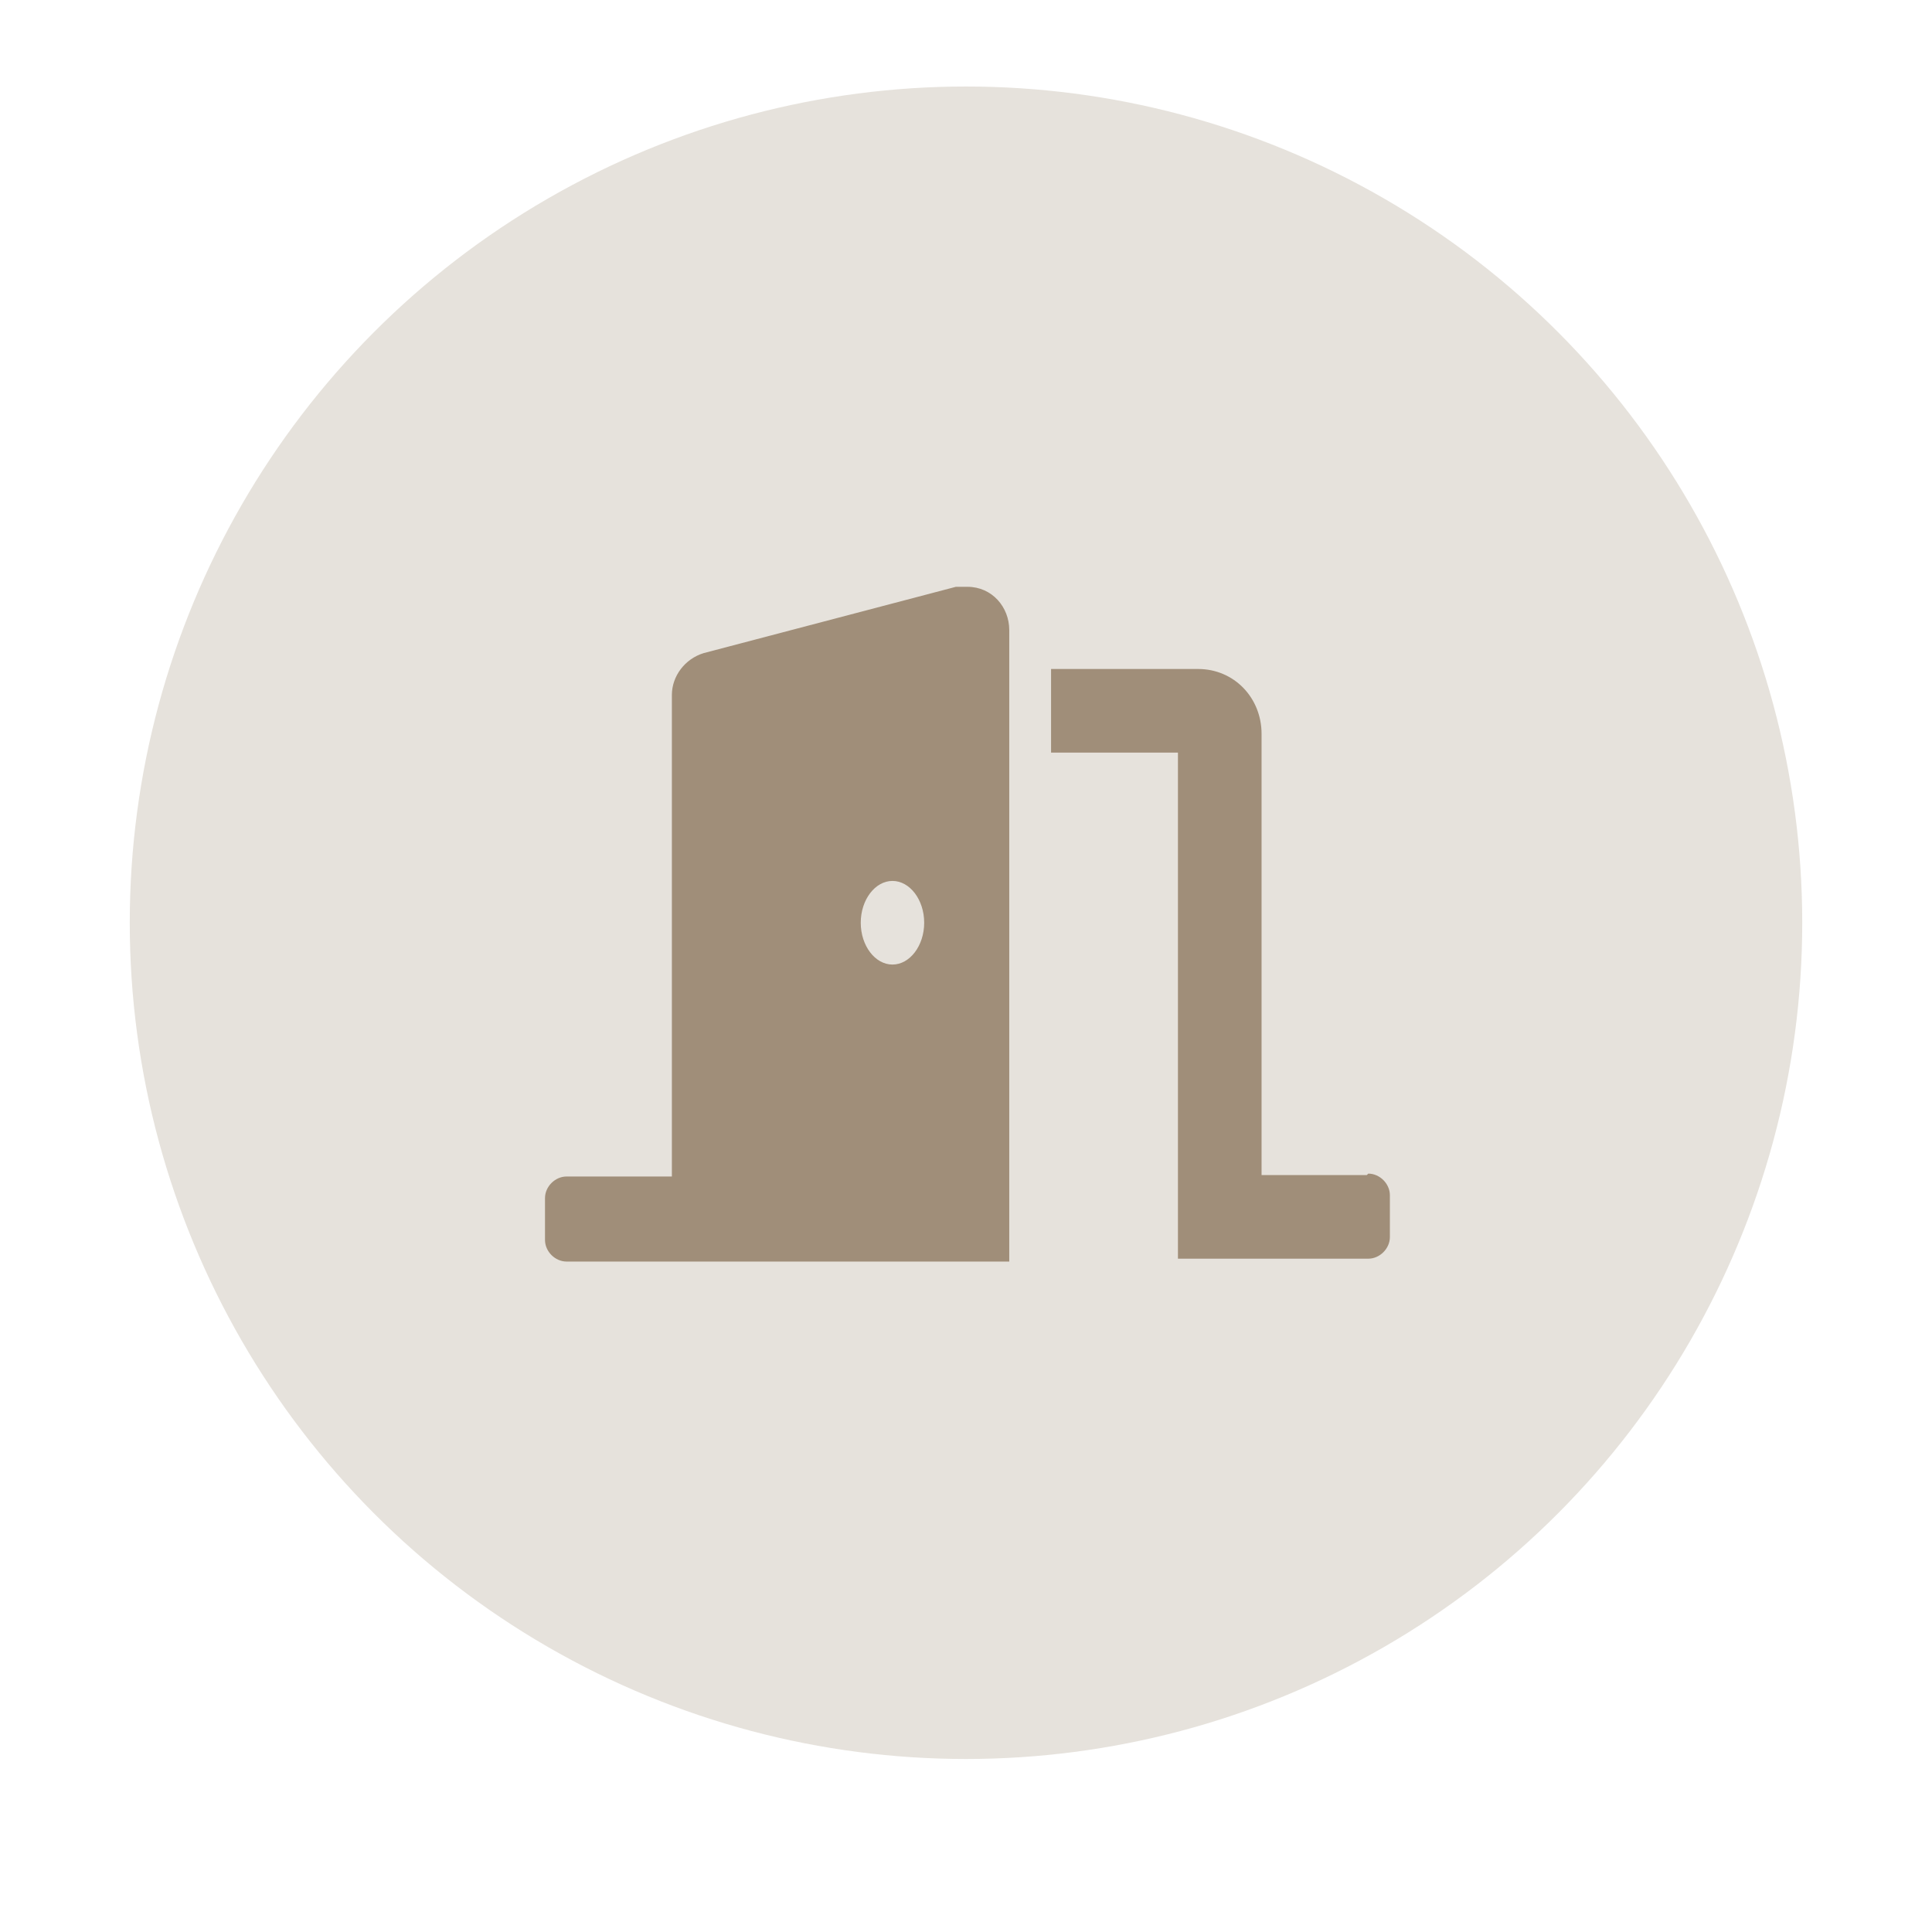
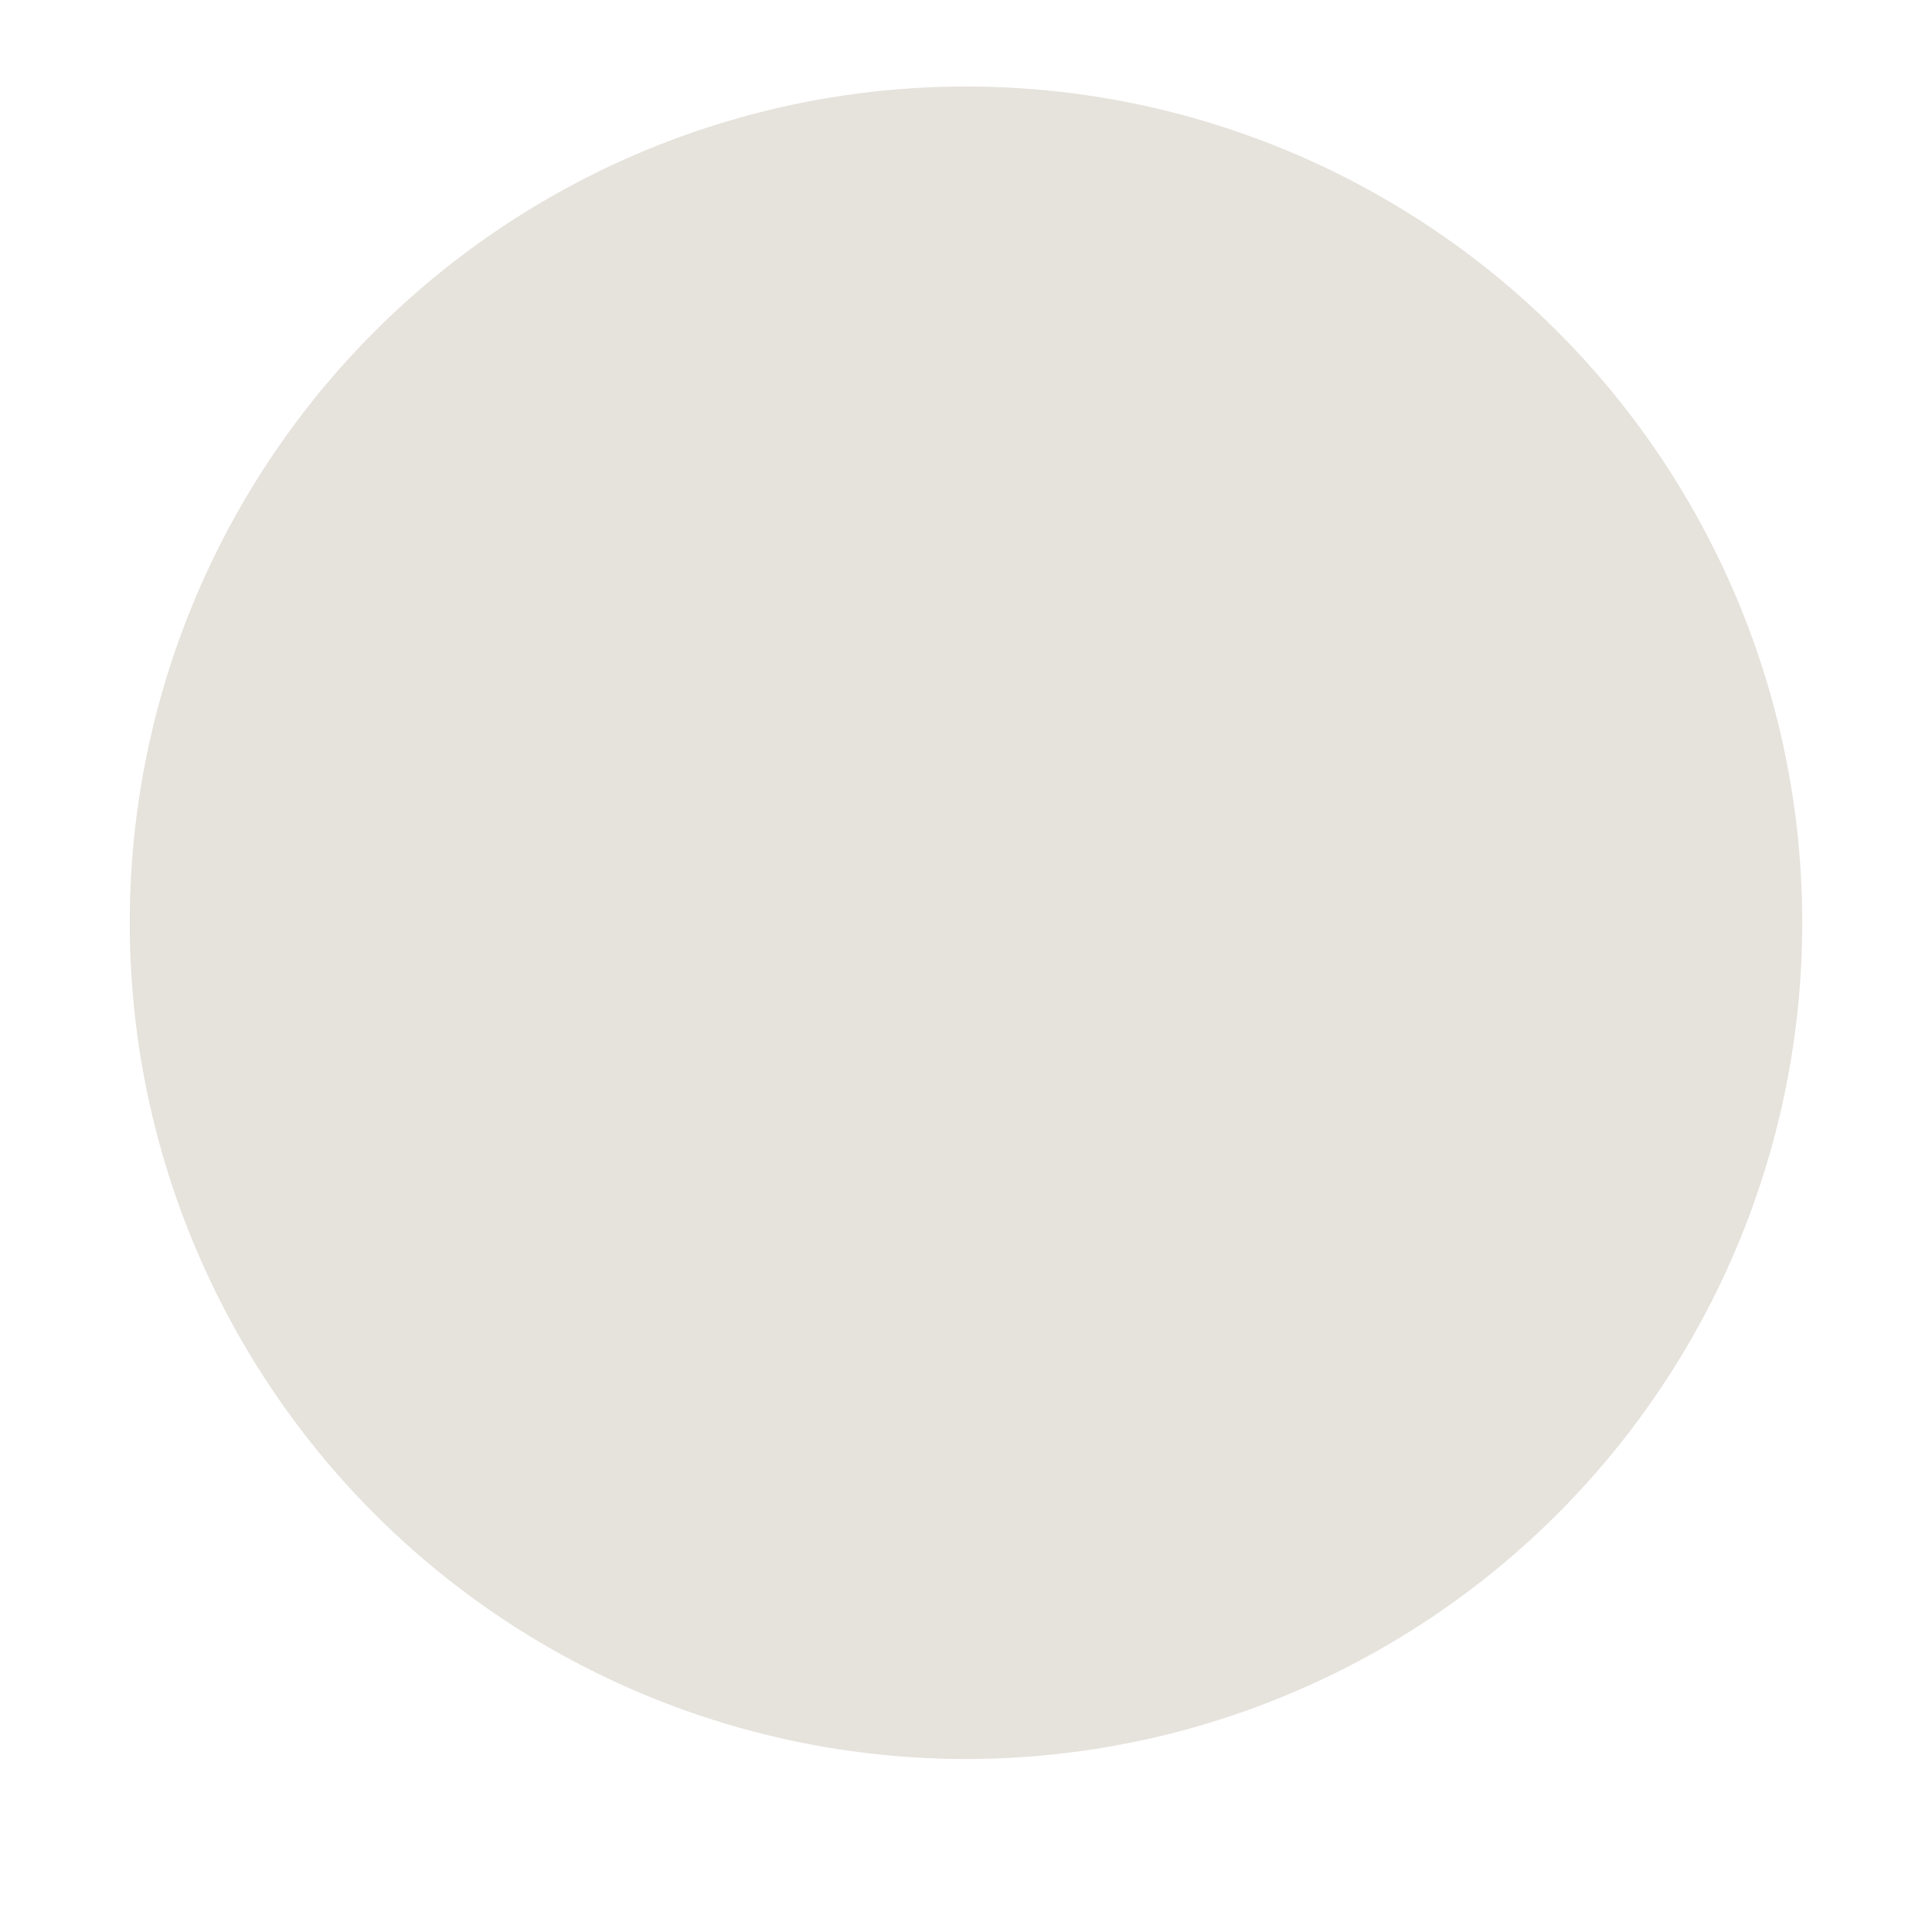
<svg xmlns="http://www.w3.org/2000/svg" id="Layer_1" version="1.1" viewBox="0 0 134 134">
  <defs>
    <style>
      .st0 {
        fill: #e6e2dc;
      }

      .st1 {
        fill: #a08e79;
      }
    </style>
  </defs>
  <circle class="st0" cx="67" cy="64" r="58" />
-   <path class="st1" d="M94.8,81.5h-7.3v-30.6c0-2.5-1.9-4.5-4.4-4.5h-10.2v5.8h8.8v35.1h13.2c.8,0,1.5-.7,1.5-1.5v-2.9c0-.8-.7-1.5-1.5-1.5ZM66.3,40.7l-17.5,4.6c-1.3.4-2.2,1.6-2.2,2.9v33.4h-7.3c-.8,0-1.5.7-1.5,1.5v2.9c0,.8.7,1.5,1.5,1.5h30.7v-43.8c0-1.6-1.2-3-2.9-3-.3,0-.5,0-.8,0h0ZM61.9,66.9c-1.2,0-2.2-1.3-2.2-2.9s1-2.9,2.2-2.9,2.2,1.3,2.2,2.9-1,2.9-2.2,2.9Z" />
</svg>